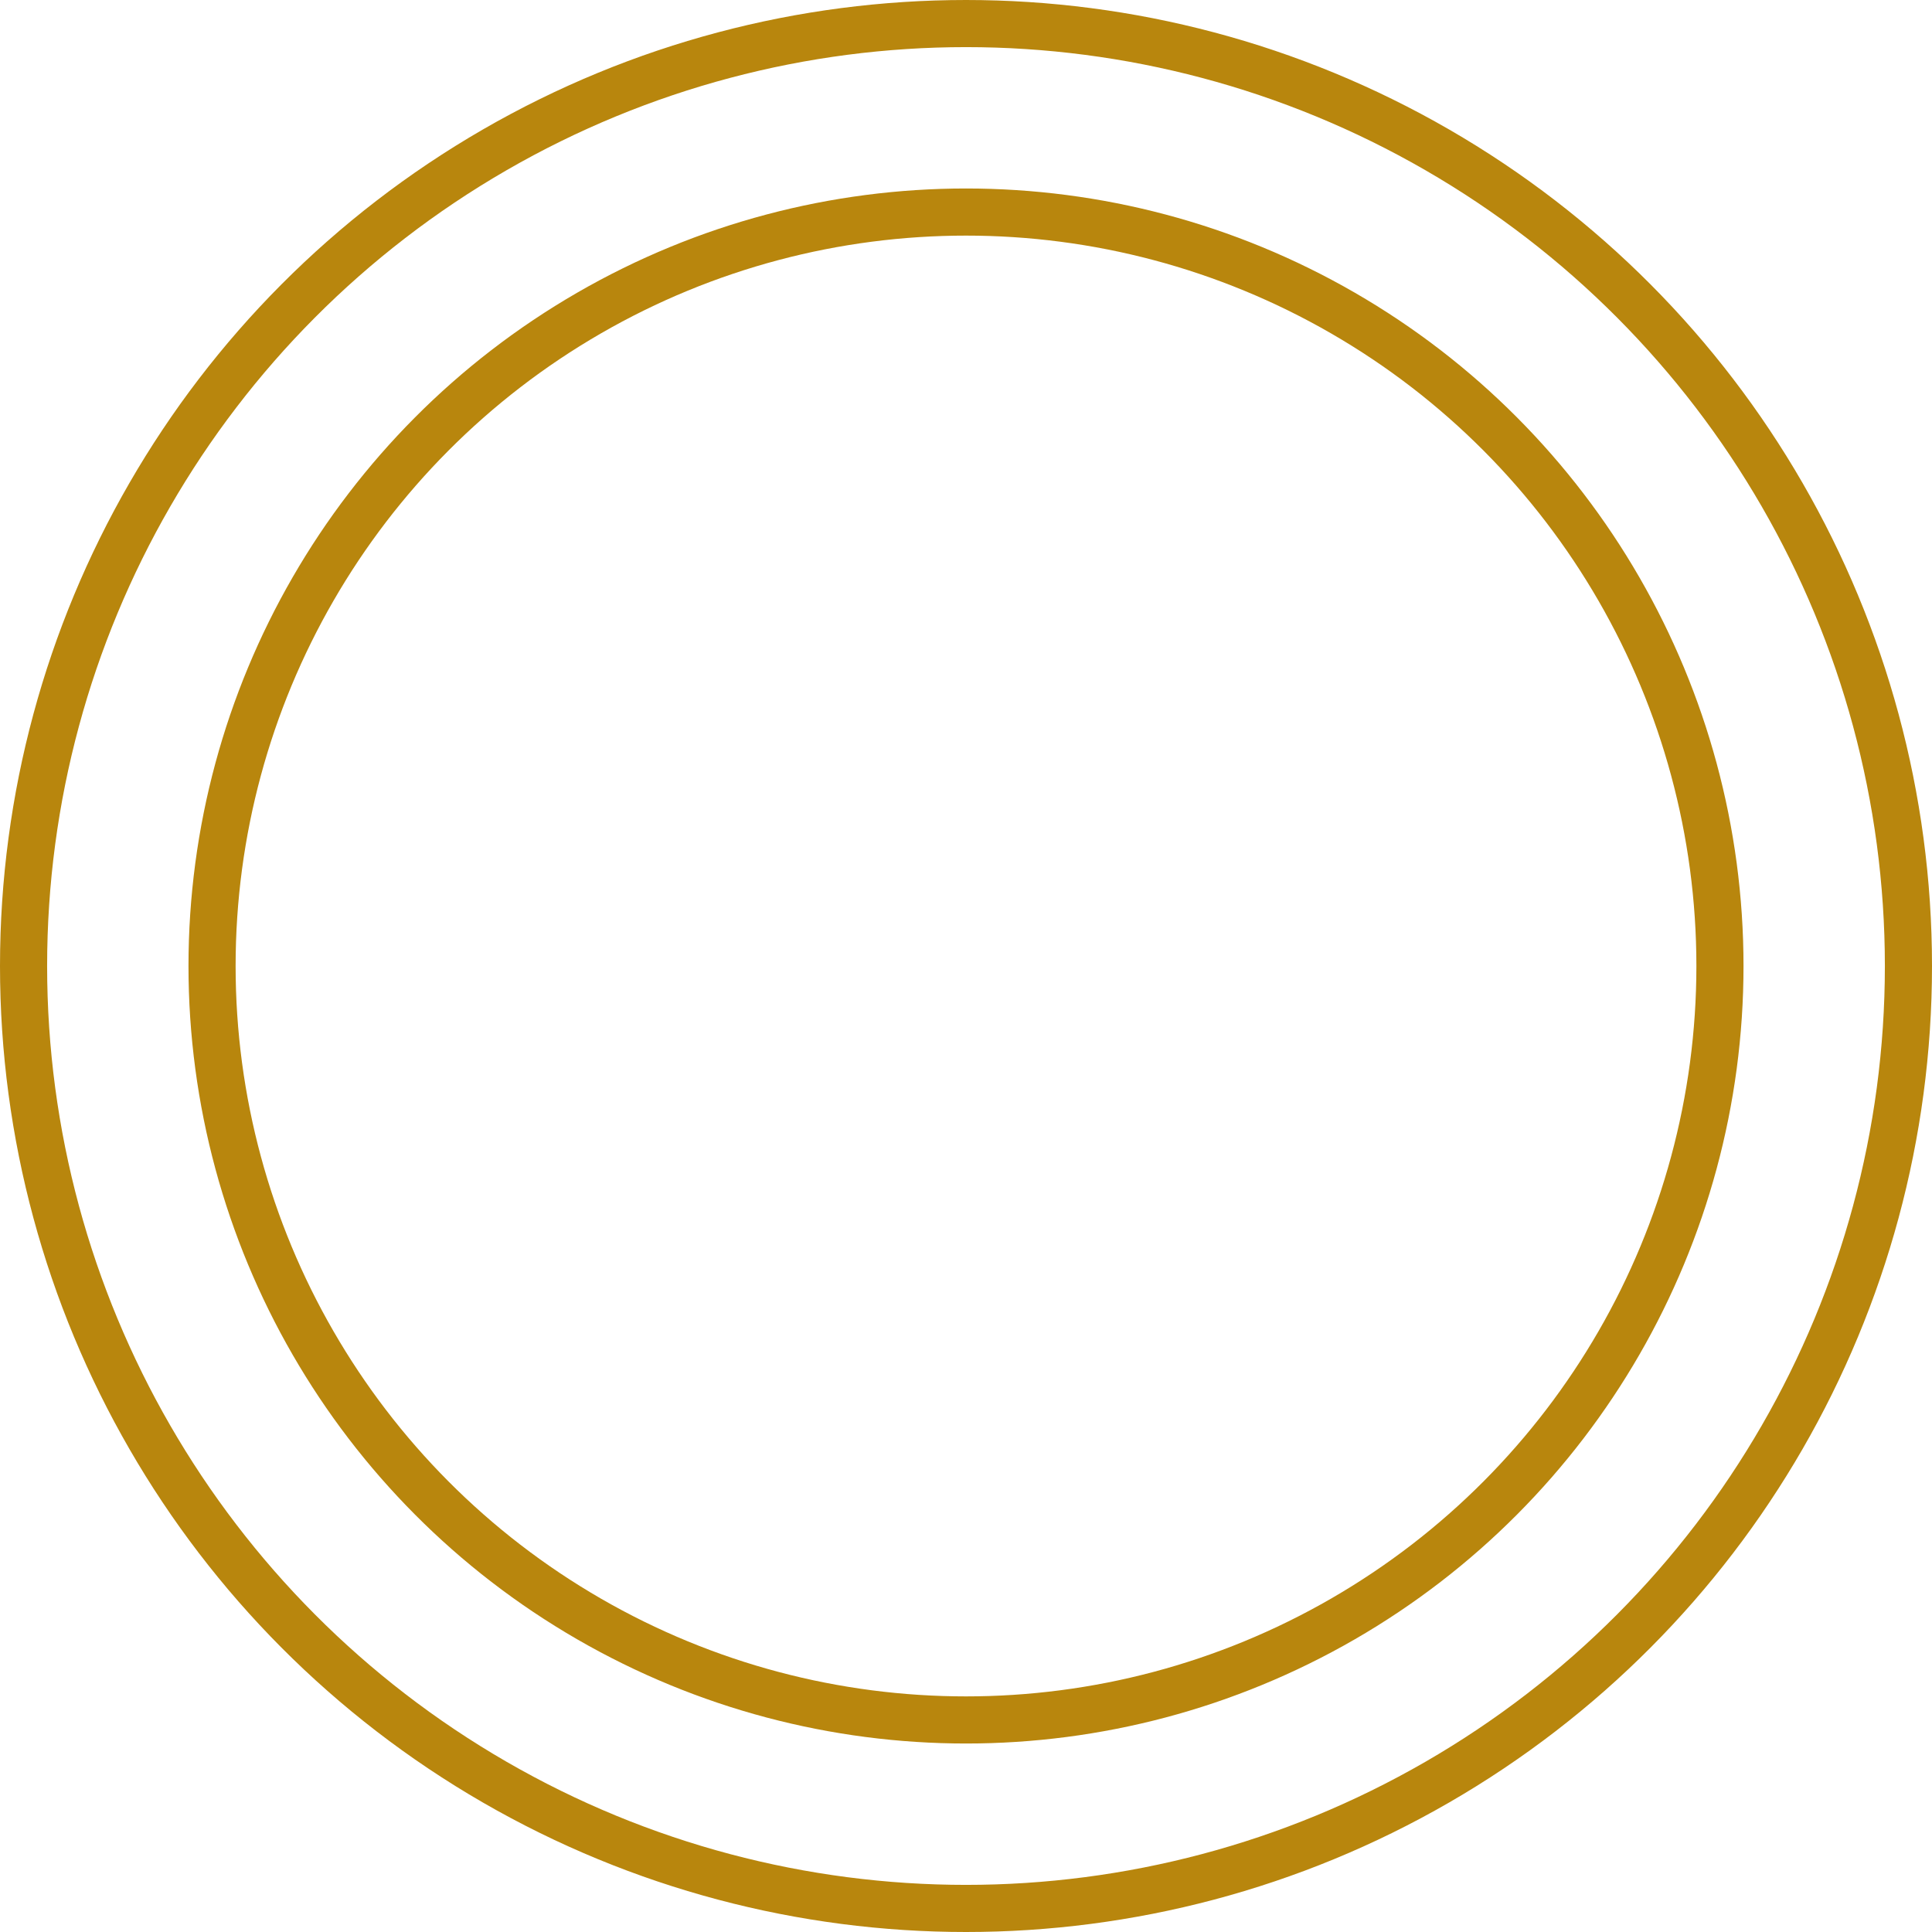
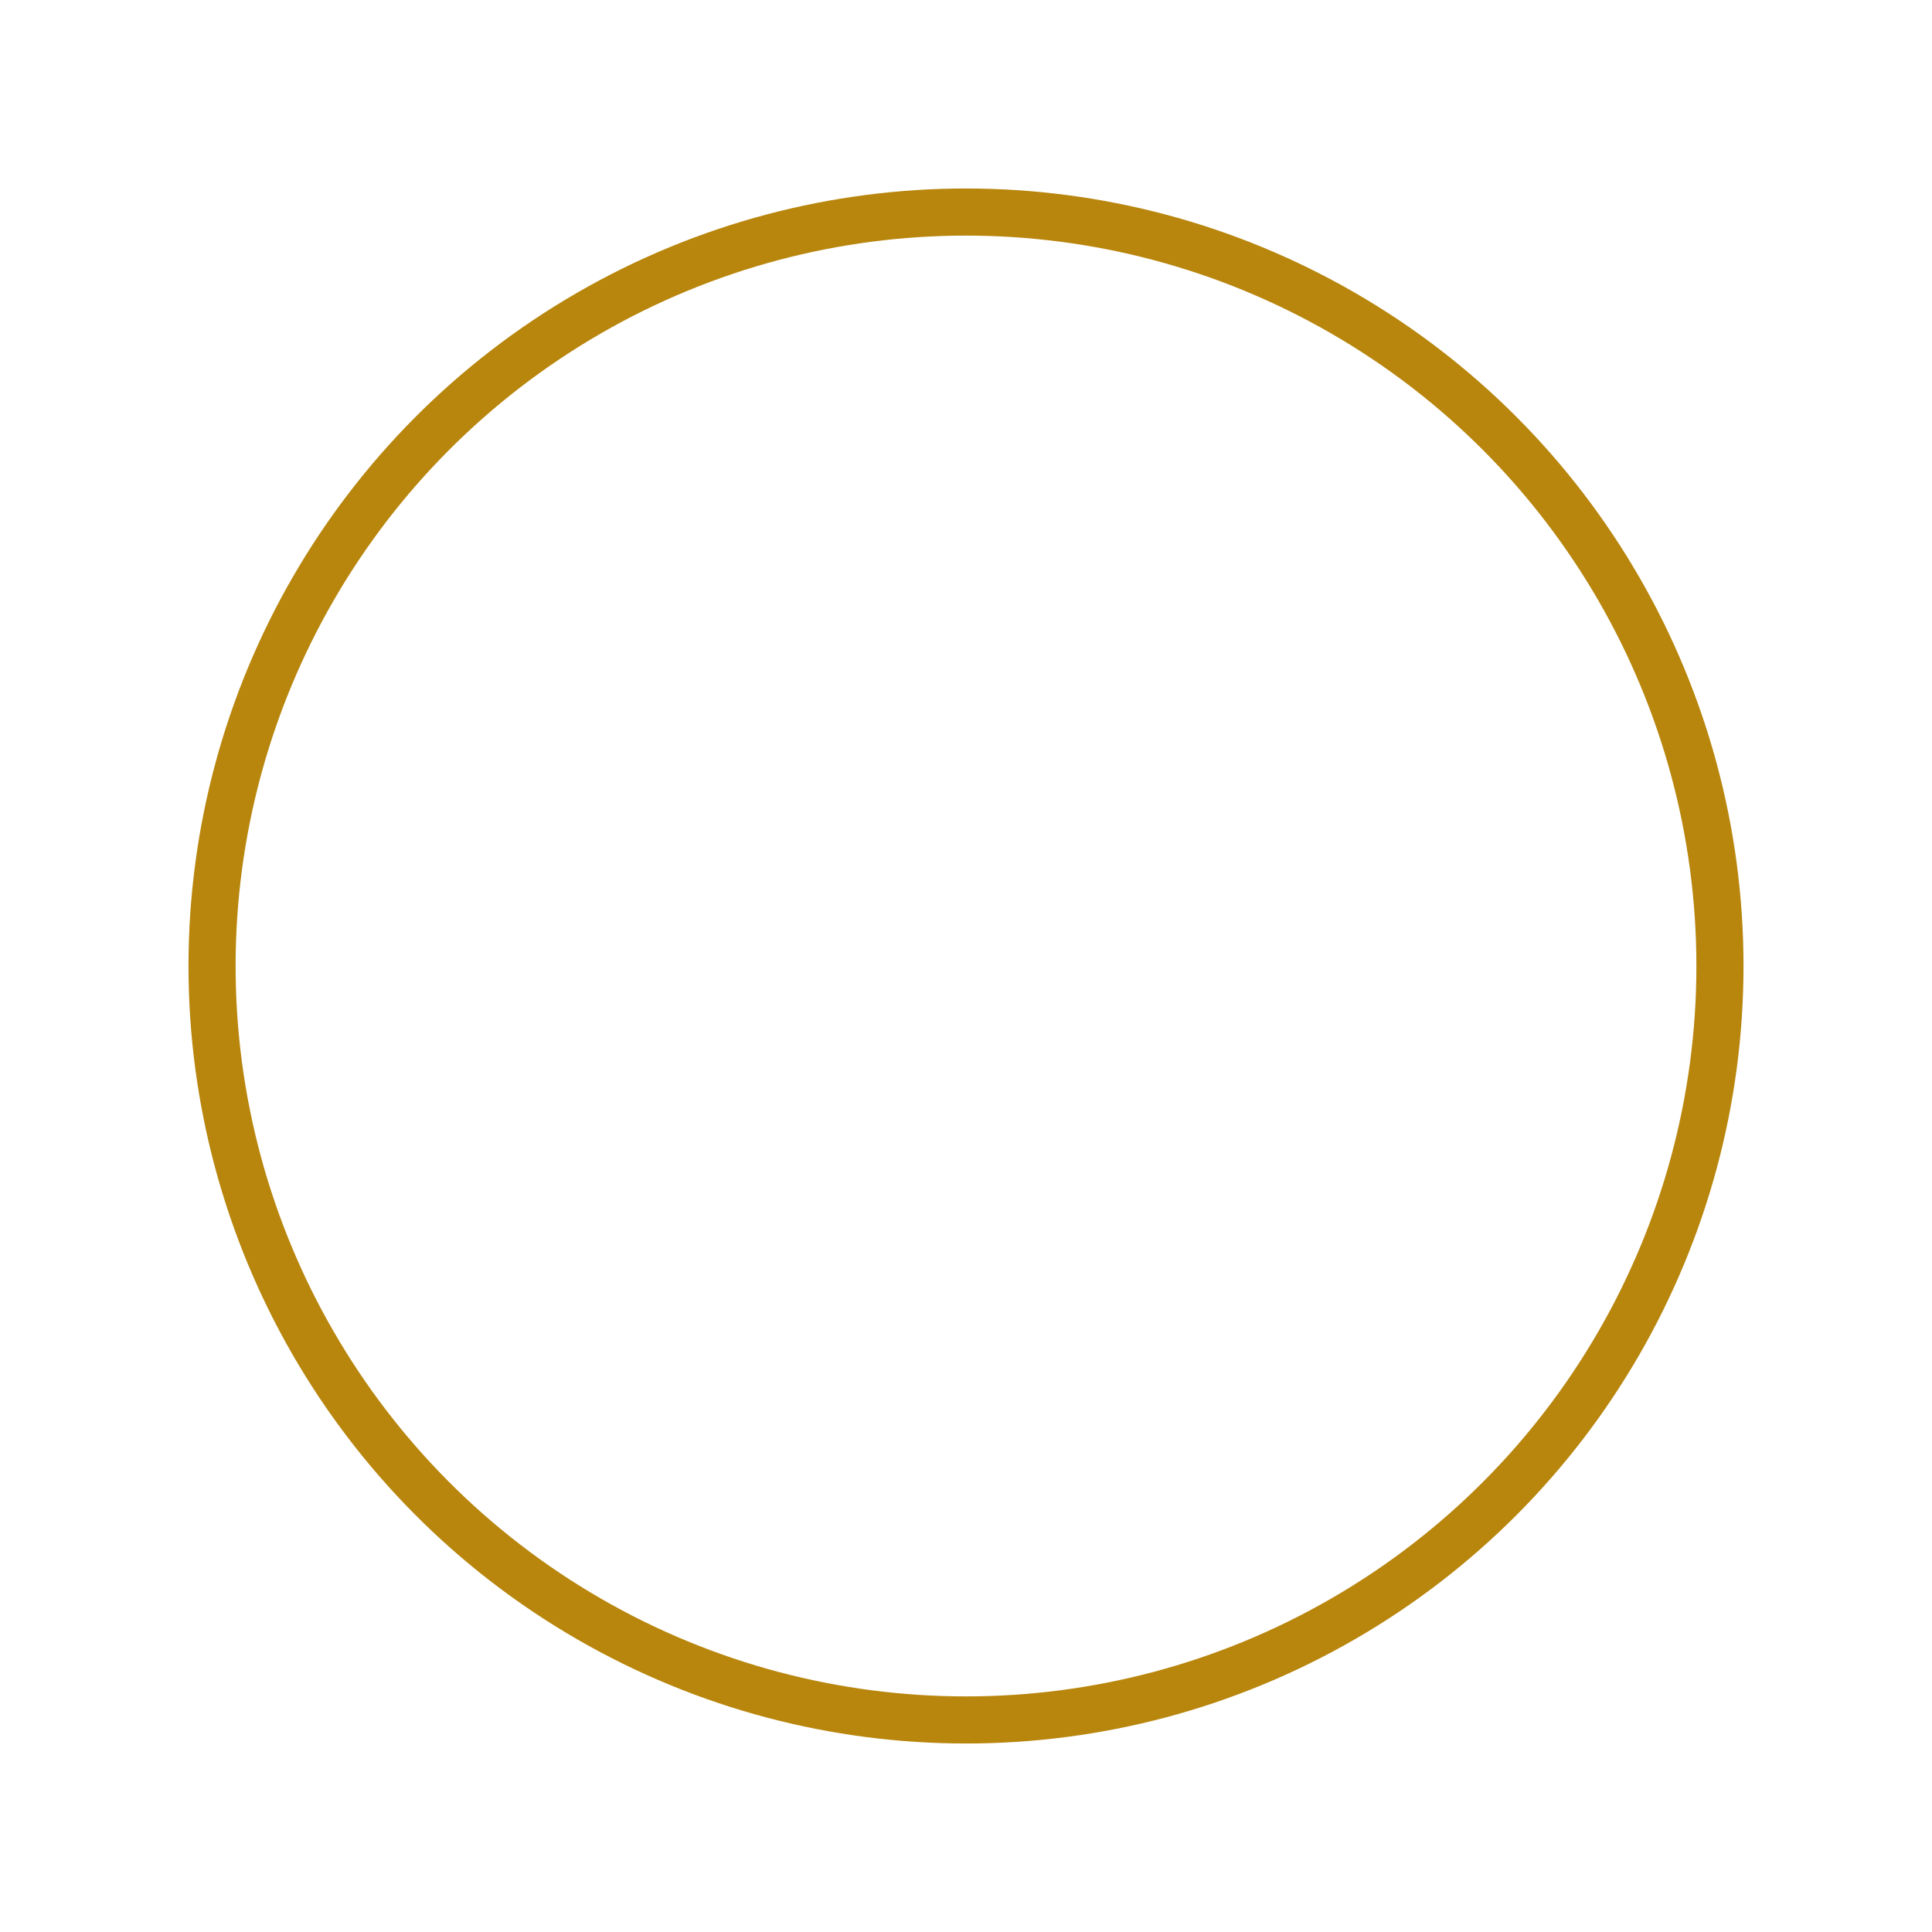
<svg xmlns="http://www.w3.org/2000/svg" width="82" height="82" viewBox="0 0 82 82" fill="none">
-   <circle cx="41" cy="41" r="40" stroke="#B8860D" stroke-width="2" />
  <circle cx="41" cy="41" r="32" stroke="#B8860D" stroke-width="2" />
</svg>